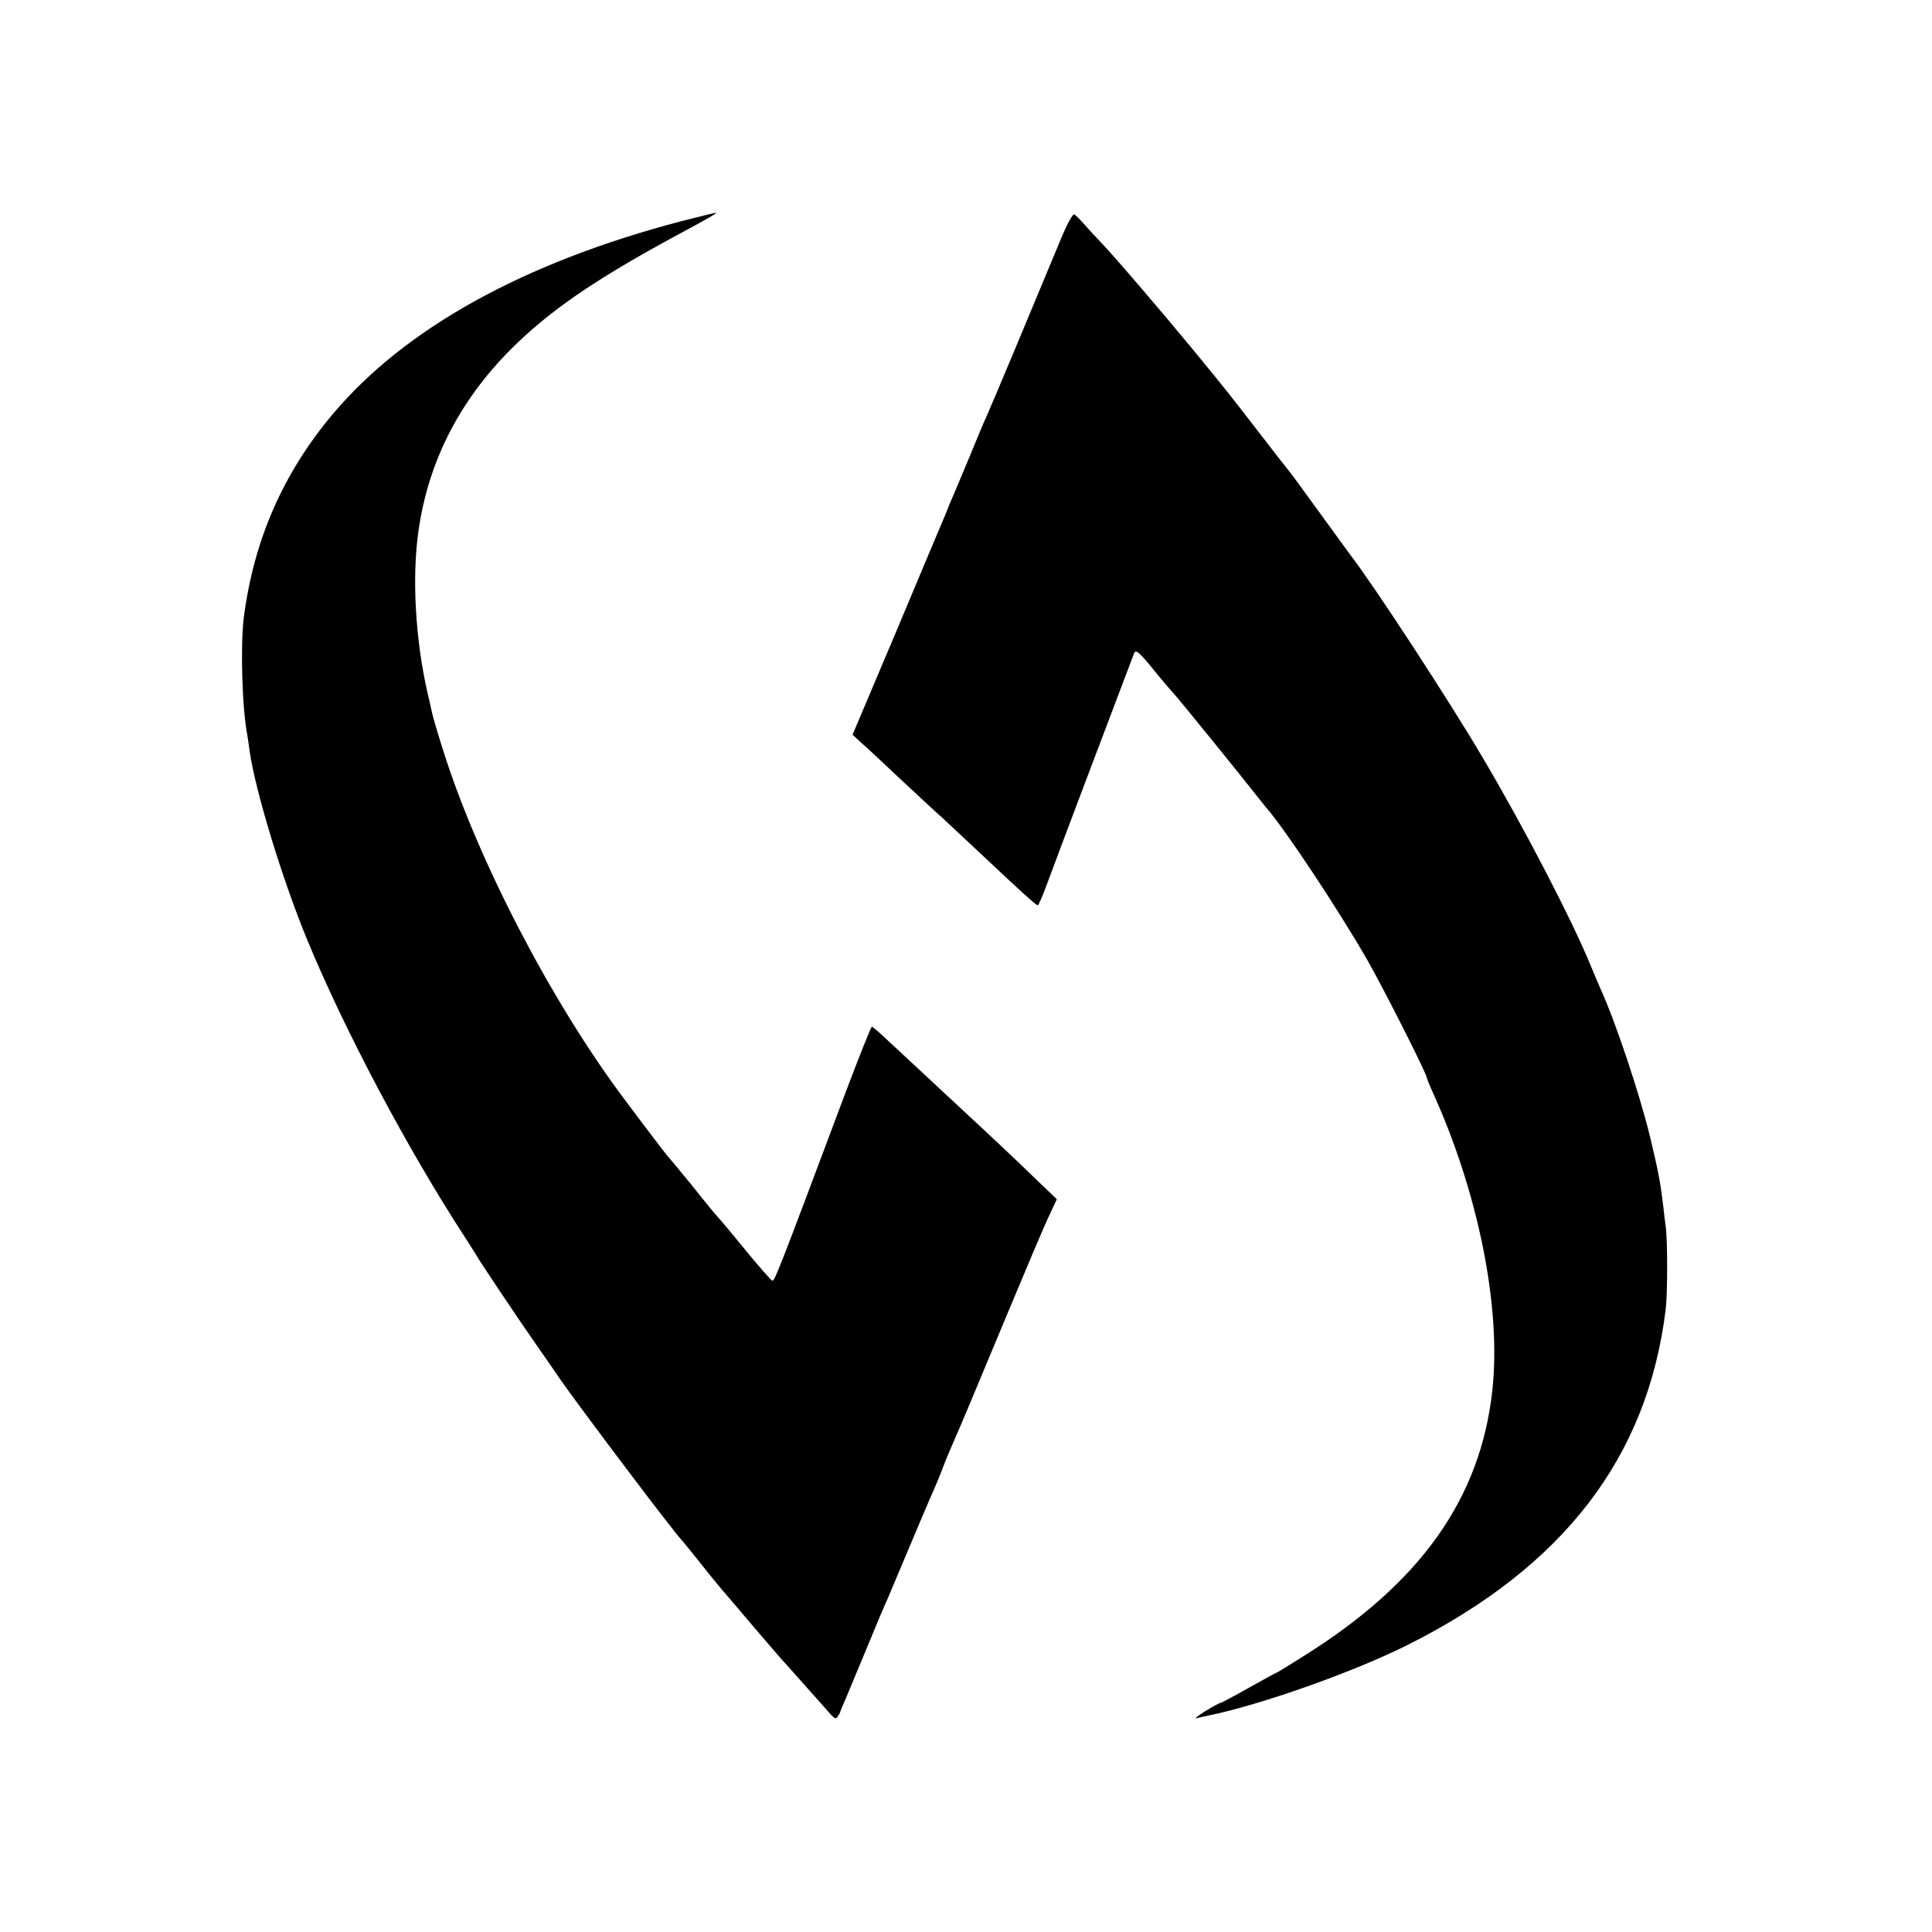
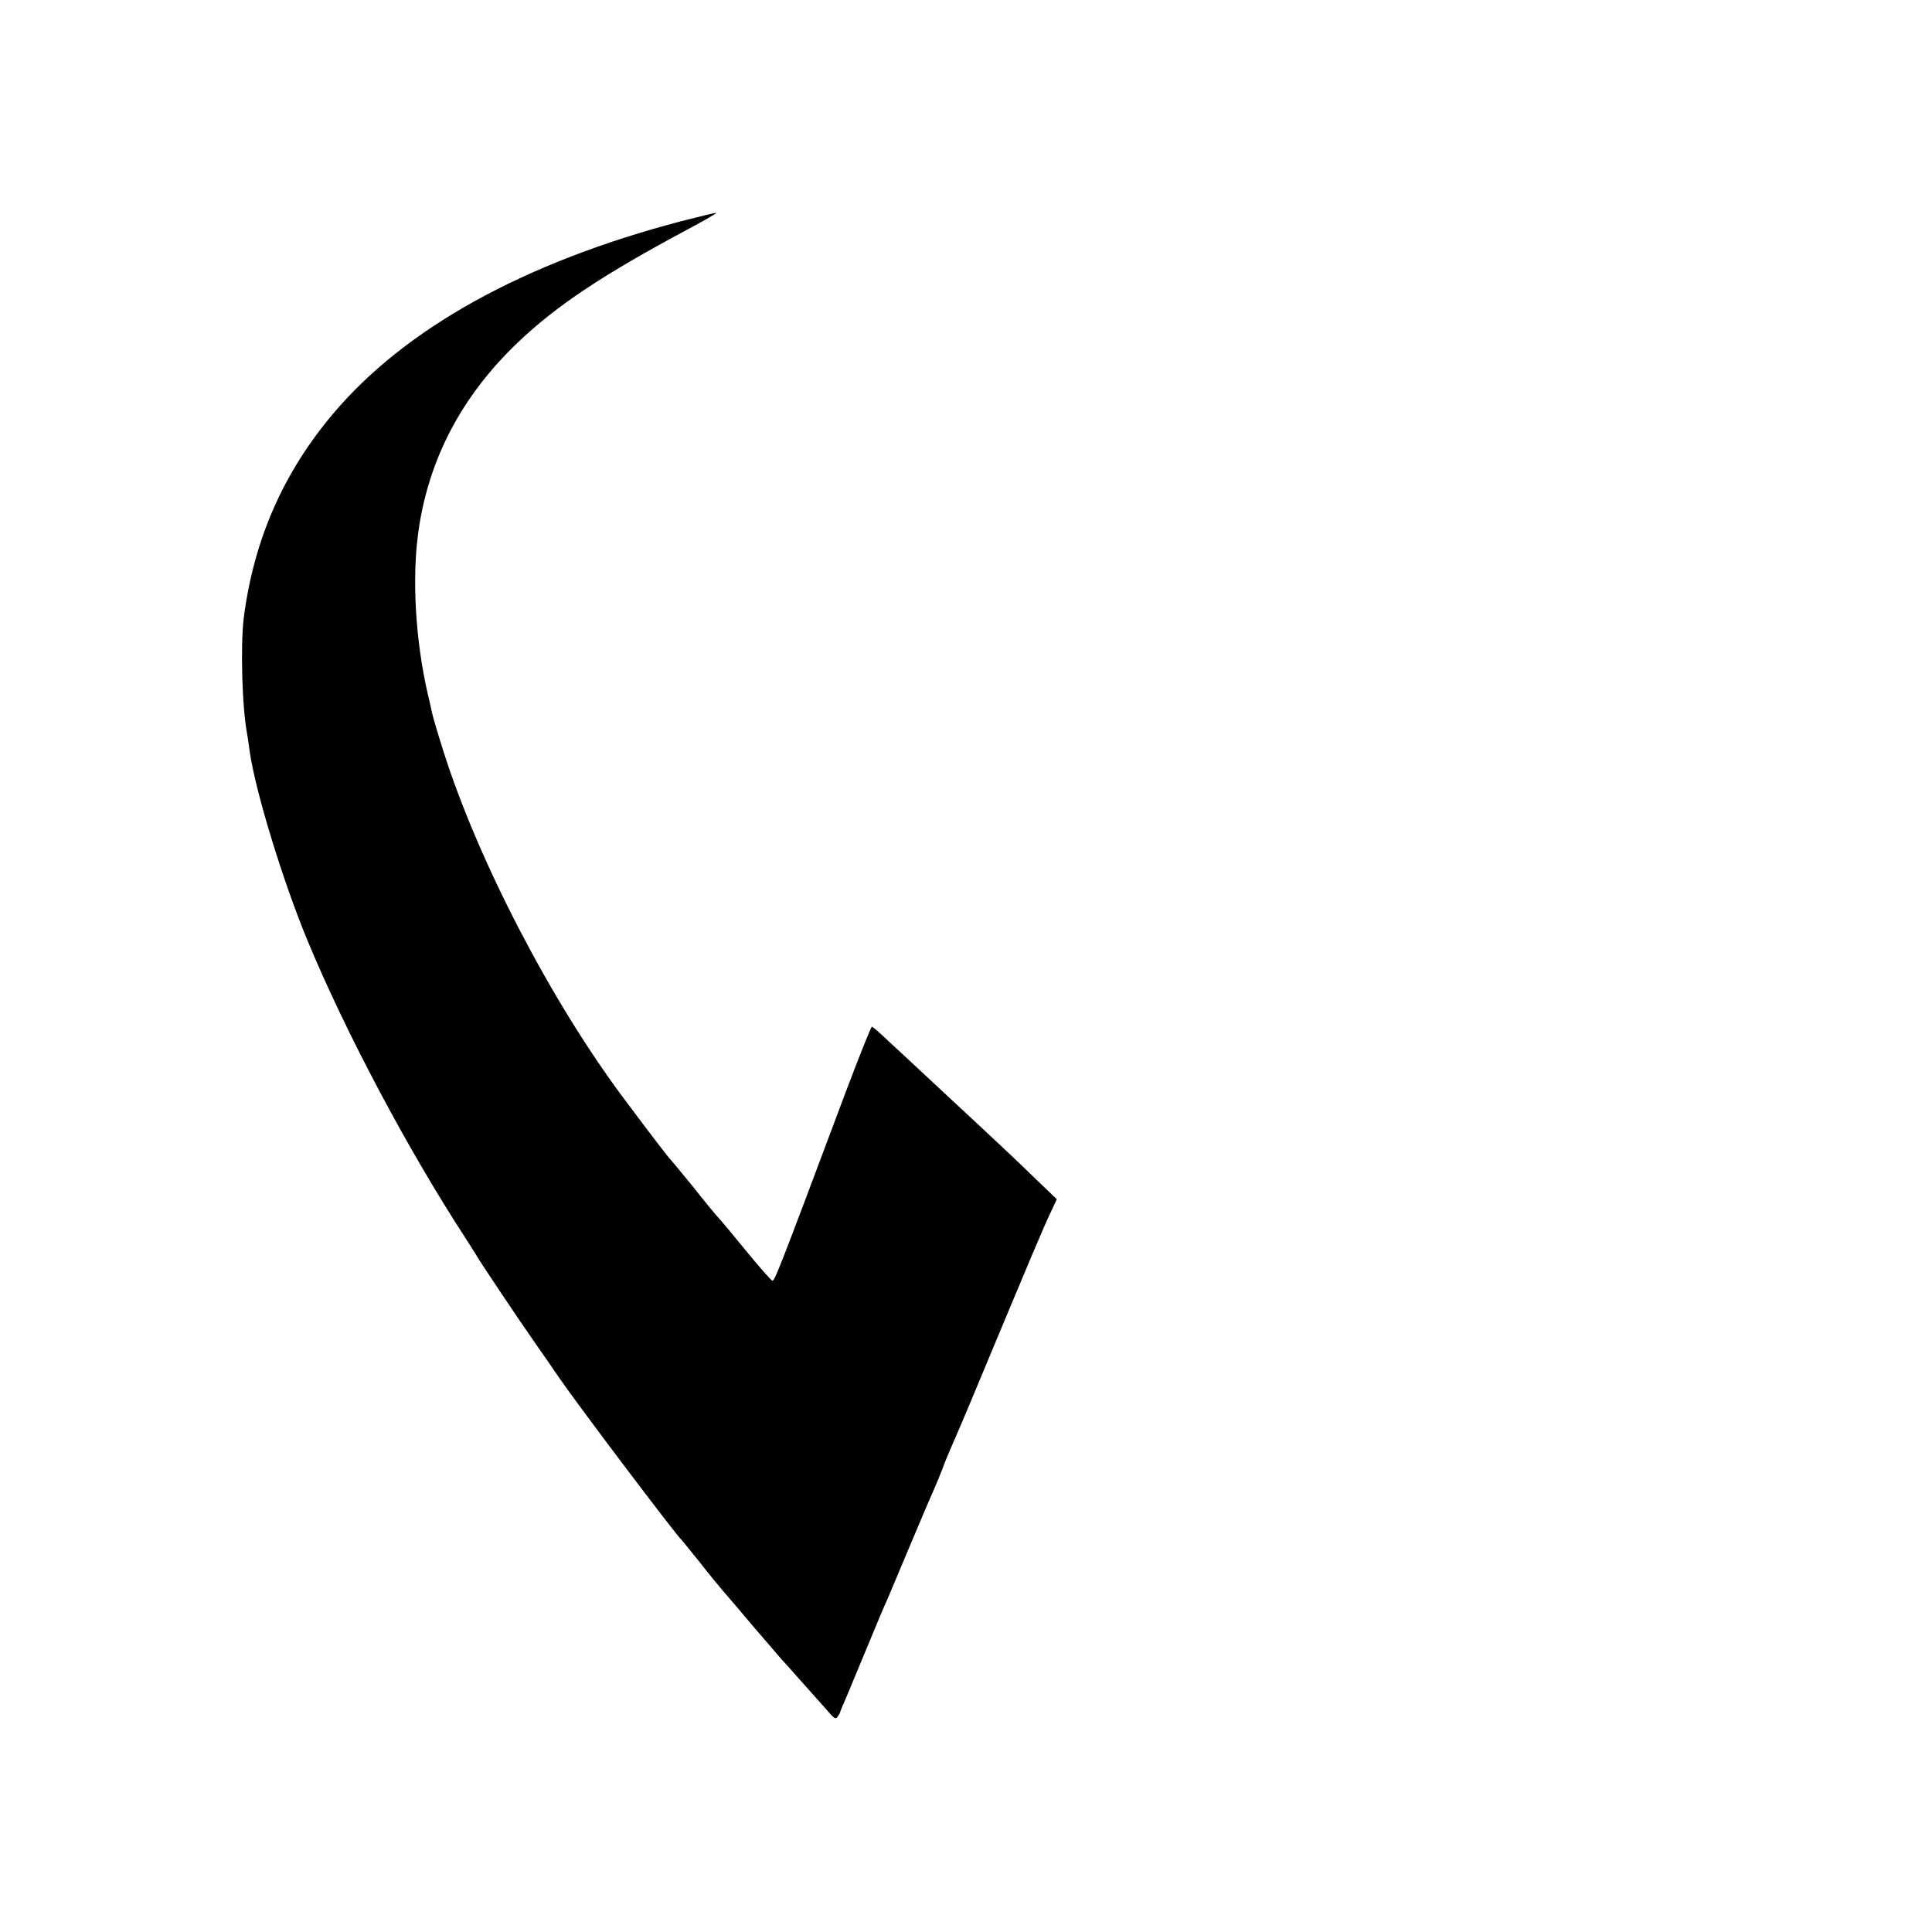
<svg xmlns="http://www.w3.org/2000/svg" version="1.0" width="700pt" height="700pt" viewBox="0 0 700 700" preserveAspectRatio="xMidYMid meet">
  <g transform="translate(0,700) scale(0.1,-0.1)" fill="#000000" stroke="none">
    <path d="M2470 6199 c-572 -150 -1002 -388 -1264 -699 -181 -215 -287 -458 -323 -740 -12 -103 -6 -326 13 -423 2 -12 6 -39 9 -62 21 -143 118 -462 208 -680 137 -331 362 -756 573 -1080 21 -33 41 -64 44 -70 7 -13 153 -232 215 -320 27 -38 64 -92 83 -120 75 -108 420 -565 442 -585 3 -3 32 -39 65 -80 32 -41 69 -86 81 -100 12 -14 64 -74 115 -135 52 -60 96 -112 99 -115 3 -3 41 -45 85 -95 44 -49 87 -98 96 -108 14 -15 19 -16 25 -5 5 7 9 15 9 18 1 3 9 23 19 45 9 22 44 105 77 185 33 80 66 159 74 175 7 17 43 102 80 190 37 88 76 180 87 204 11 25 26 61 33 80 7 20 22 56 33 81 11 25 50 115 85 200 222 532 245 586 275 650 l21 45 -73 70 c-76 74 -142 136 -351 330 -71 66 -154 144 -185 172 -30 29 -58 53 -61 53 -3 0 -45 -105 -93 -232 -254 -678 -259 -688 -268 -688 -3 0 -46 48 -94 107 -49 60 -94 114 -102 122 -7 7 -50 59 -94 115 -45 55 -85 103 -88 106 -5 5 -80 103 -159 209 -265 354 -530 865 -655 1261 -20 63 -38 124 -40 135 -3 11 -9 43 -16 70 -45 196 -58 420 -34 590 37 262 157 490 359 683 141 135 312 248 615 410 63 34 111 61 105 61 -5 0 -62 -14 -125 -30z" />
-     <path d="M3845 6137 c-97 -234 -250 -600 -269 -642 -8 -16 -34 -79 -59 -140 -25 -60 -54 -128 -63 -150 -10 -22 -18 -42 -19 -45 -1 -3 -6 -16 -12 -30 -6 -14 -84 -198 -172 -409 l-162 -383 29 -27 c17 -14 85 -78 152 -141 68 -63 132 -123 143 -132 11 -10 72 -67 136 -127 157 -148 205 -191 211 -191 3 0 17 33 32 73 19 53 256 680 317 840 6 15 18 5 71 -60 35 -43 67 -80 70 -83 8 -6 267 -326 300 -369 14 -18 30 -38 35 -44 68 -76 267 -377 370 -557 63 -111 215 -412 215 -426 0 -3 9 -24 19 -47 167 -366 251 -783 218 -1085 -43 -391 -259 -696 -680 -960 -54 -34 -99 -62 -101 -62 -2 0 -47 -25 -101 -55 -53 -30 -100 -55 -103 -55 -4 0 -29 -14 -57 -31 -27 -17 -40 -28 -28 -24 12 3 30 7 40 9 188 38 528 158 725 257 563 283 867 678 933 1214 7 55 7 240 1 295 -3 19 -7 56 -10 82 -11 91 -18 124 -47 247 -39 160 -125 417 -179 536 -5 11 -21 49 -36 85 -66 162 -242 502 -392 755 -121 206 -397 628 -479 734 -7 9 -56 77 -110 151 -54 74 -103 142 -110 150 -7 8 -58 74 -113 145 -106 137 -110 143 -239 300 -118 143 -286 339 -336 391 -11 11 -34 36 -51 55 -17 20 -35 38 -41 42 -6 4 -26 -33 -48 -86z" />
  </g>
</svg>